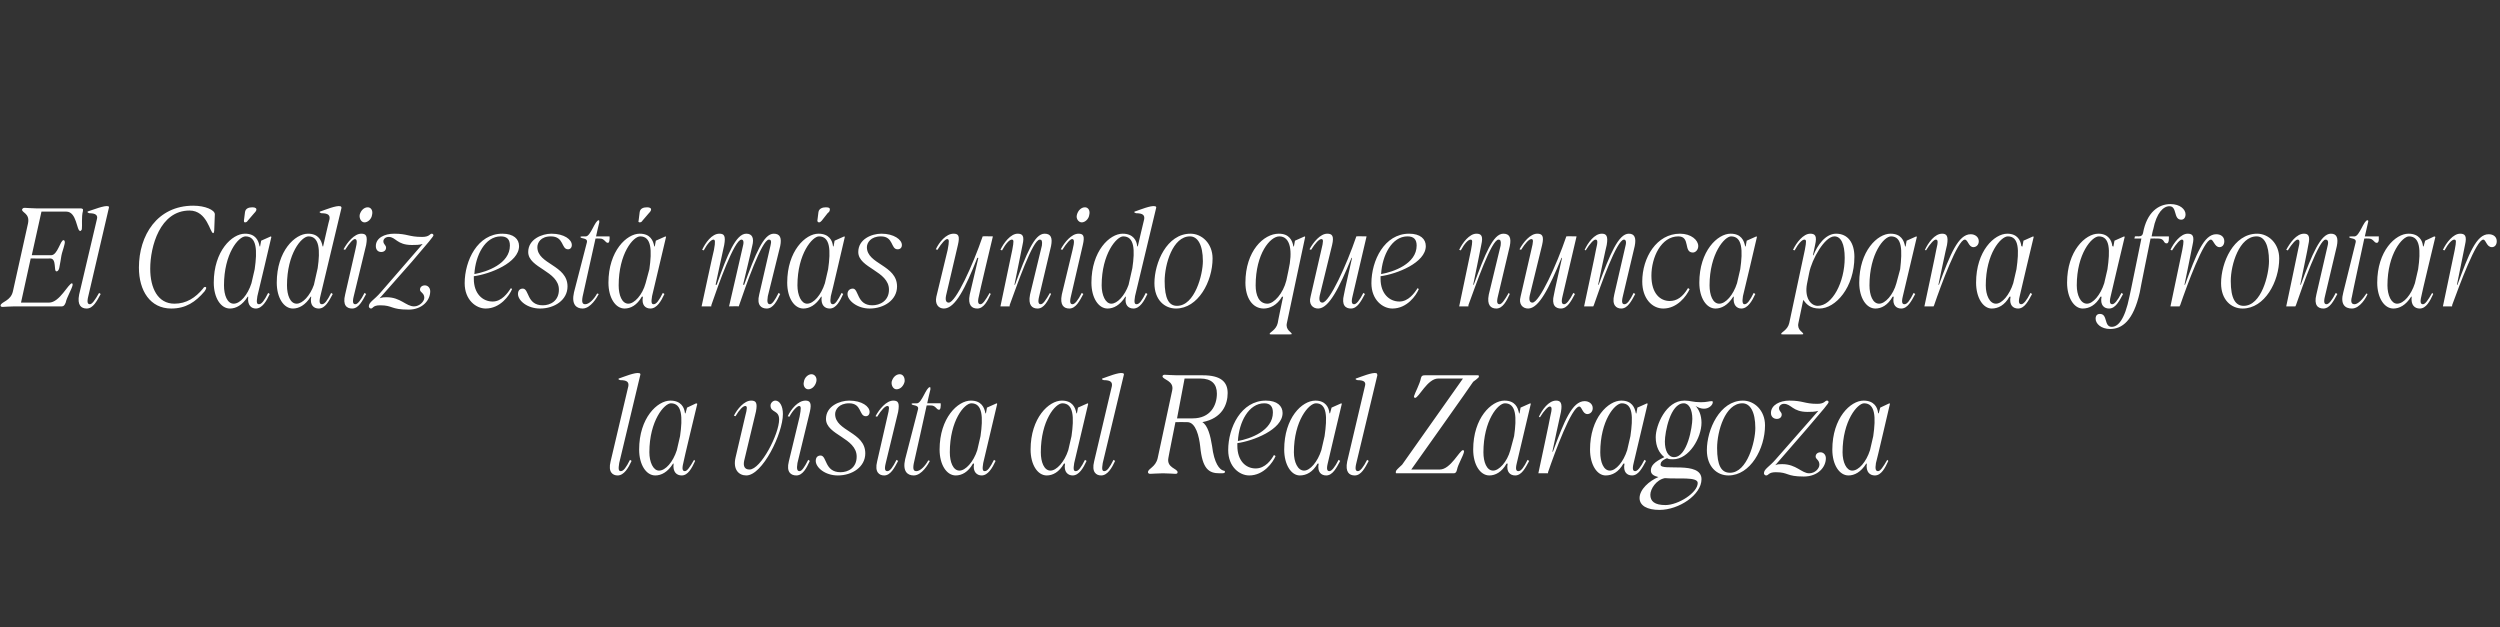
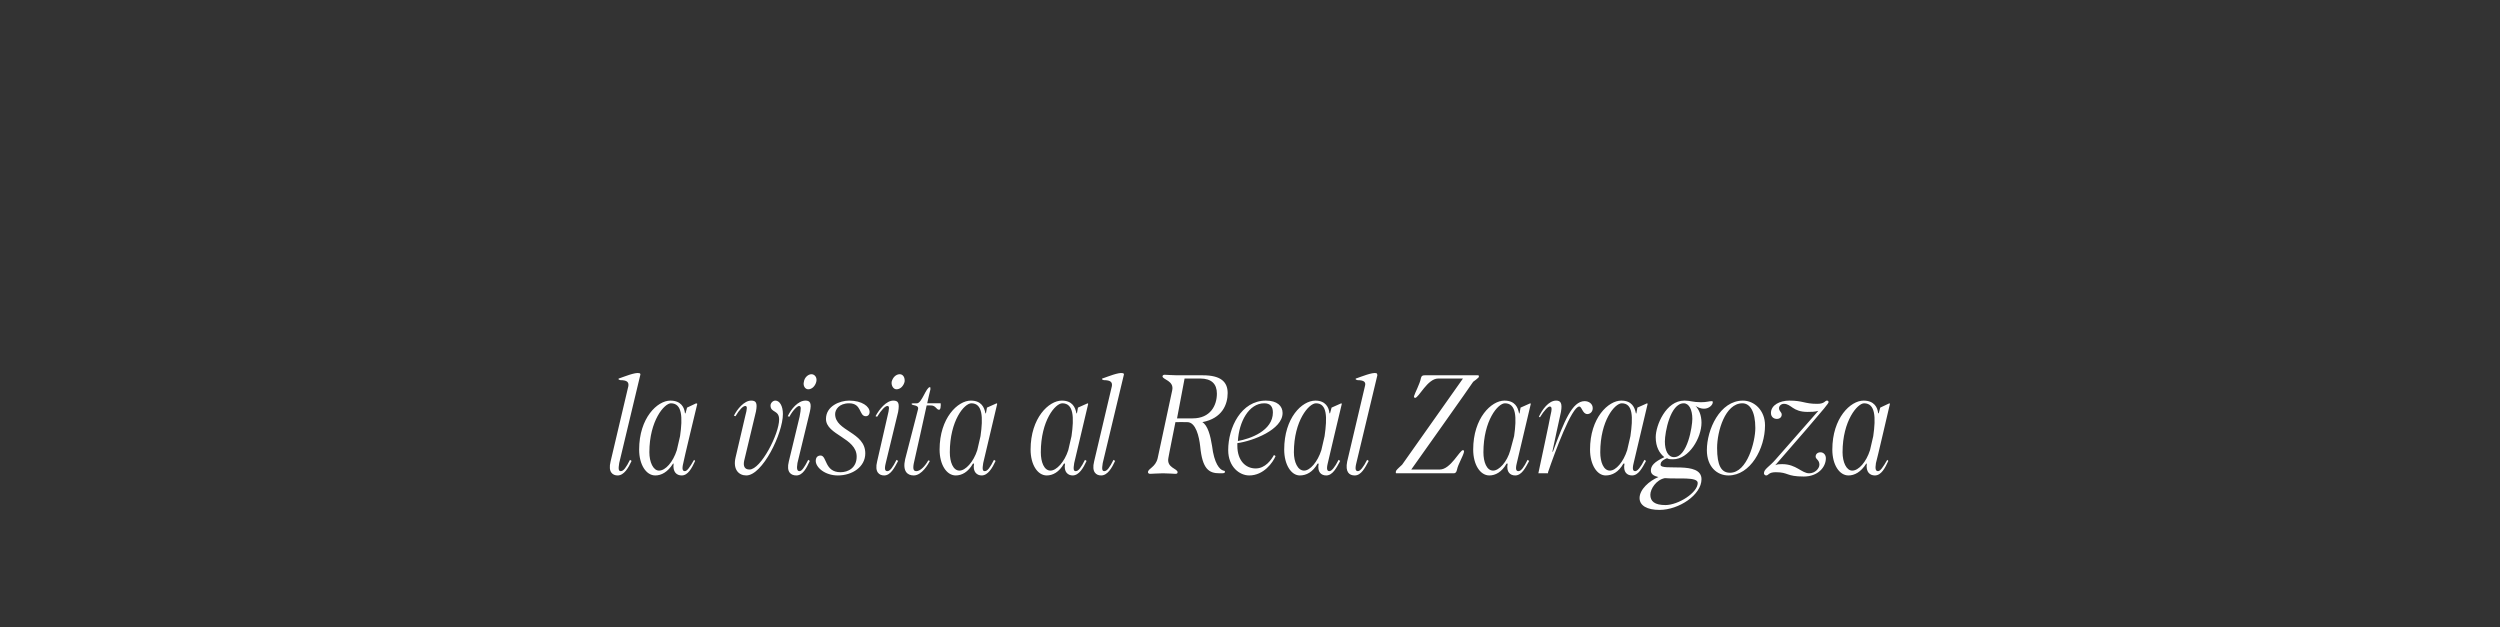
<svg xmlns="http://www.w3.org/2000/svg" version="1.1" width="464.3px" height="116.5px" viewBox="0 -28 464.3 116.5" style="top:-28px">
  <rect x="0" y="-28" width="464.3" height="116.5" fill="#333333" stroke="none" />
  <desc>El C diz est m s unido que nunca para afrontar la visita al Real Zaragoza</desc>
  <defs />
  <g id="Polygon36535">
    <path d="m115.3 59.5c.5 0 1-.7 1.7-2.1l.3.2c-.6 1.3-1.4 2.7-2.6 2.7c-.9 0-1.8-.6-1.3-2.6l3.3-14c.1-.7-.2-1.1-1.5-1.1c-.4-.1-.5-.3 0-.4c.6-.2 2.8-1.1 3.5-.9c.2 0 .3.2.2.4L115 58c-.2 1.2-.1 1.5.3 1.5zm3.4-4c0-5.9 3.4-9.1 5.8-9.1c2 0 2.6 1.3 2.7 2.3l.1.1l.3-1.1l1.7-.8l.2.1s-2.65 10.99-2.6 11c-.3 1.2-.1 1.5.3 1.5c.4 0 .9-.7 1.7-2.1l.2.2c-.6 1.3-1.3 2.7-2.5 2.7c-.9 0-1.7-.6-1.5-2.2h-.1c-1 1.6-2.2 2.2-3.3 2.2c-1.7 0-3-2-3-4.8zm3.7 3.9c1.2 0 2.6-1.6 3.3-3.8l.6-2.6c.5-3.5.4-6.1-1.7-6.1c-1.2 0-4 3.2-4 9.1c0 1.8.7 3.4 1.8 3.4zm14.2-2.4l1.8-7.7c.4-1.5.4-1.9 0-1.9c-.4 0-1.1.7-1.8 1.9l-.3-.1c.6-1.2 1.9-2.8 3.2-2.8c.9 0 1.2.4.9 2l-2.2 9.2c-.2 1 .1 1.6 1 1.6c2.1 0 5.5-6.6 5.5-9.3c0-1.8-1.6-1.2-1.6-2.6c0-.4.4-.9.9-.9c.8 0 1.4 1 1.4 2.5c0 3.6-3.8 11.4-6.8 11.4c-1.4 0-2.5-1.1-2-3.3zm11.9 2.5c.4 0 .9-.7 1.6-2.1l.3.2c-.6 1.3-1.3 2.7-2.5 2.7c-1 0-1.9-.6-1.4-2.6l2-8.3c.3-1.6.3-2-.1-2c-.3 0-1.1.7-1.8 2l-.3-.1c.6-1.3 1.9-2.9 3.3-2.9c.8 0 1.2.4.8 2.1l-2.3 9.5c-.2 1.2 0 1.5.4 1.5zm2.2-18c.6 0 1.1.6.9 1.4c-.2.8-.8 1.4-1.5 1.4c-.6 0-1-.7-.8-1.4c.1-.8.8-1.4 1.4-1.4zm.8 16.1c0-.6.3-1 .9-1c1.2 0 .7 3.1 3.7 3.1c1.4 0 3-.8 3-2.9c0-3.5-5.7-4-5.7-7c0-2.4 2.6-3.4 4.3-3.4c2.4 0 3.8 1.1 3.8 2.1c0 .5-.3.8-.7.8c-1.3 0-.7-2.4-3.1-2.4c-1.9 0-2.6 1.2-2.6 2c0 3.2 5.6 3.3 5.6 7.3c0 2.5-2.4 4.1-5.1 4.1c-2.4 0-4.1-1.5-4.1-2.7zm13.3 1.9c.5 0 1-.7 1.7-2.1l.3.2c-.7 1.3-1.4 2.7-2.6 2.7c-.9 0-1.8-.6-1.3-2.6l1.9-8.3c.4-1.6.4-2 0-2c-.4 0-1.1.7-1.9 2l-.3-.1c.7-1.3 2-2.9 3.3-2.9c.9 0 1.2.4.9 2.1l-2.3 9.5c-.3 1.2-.1 1.5.3 1.5zm2.3-18c.6 0 1 .6.9 1.4c-.2.8-.8 1.4-1.5 1.4c-.6 0-1-.7-.9-1.4c.2-.8.8-1.4 1.5-1.4zm1 15.8l2.4-9.3c.2-.9-1.2-.6-1.2-1c0-.1.2-.1 1-.1c.9 0 1.7-3 2.4-3c.1 0 .1.1.1.4c-.03.01-.6 2.6-.6 2.6h2.5s.04.51 0 .5c0 .4-.1.7-.3.7c-.5 0-.6-.8-1.5-.8c-.03-.02-.8 0-.8 0c0 0-2.37 10.79-2.4 10.8c-.2 1.1 0 1.4.5 1.4c.7 0 1.6-.9 2.2-2l.3.1c-.3.6-1.5 2.7-3 2.7c-1.2 0-2.1-.8-1.6-3zm6.4-1.8c0-5.9 3.4-9.1 5.8-9.1c2 0 2.5 1.3 2.7 2.3c-.01.03.1.1.1.1l.2-1.1l1.8-.8l.1.1s-2.58 10.99-2.6 11c-.2 1.2-.1 1.5.3 1.5c.5 0 1-.7 1.7-2.1l.3.2c-.6 1.3-1.4 2.7-2.6 2.7c-.8 0-1.7-.6-1.4-2.2h-.2c-.9 1.6-2.1 2.2-3.2 2.2c-1.7 0-3-2-3-4.8zm3.7 3.9c1.1 0 2.6-1.6 3.3-3.8l.6-2.6c.5-3.5.4-6.1-1.7-6.1c-1.3 0-4 3.2-4 9.1c0 1.8.6 3.4 1.8 3.4zm13.2-3.9c0-5.9 3.4-9.1 5.8-9.1c2 0 2.5 1.3 2.7 2.3c-.01.03.1.1.1.1l.2-1.1l1.8-.8l.1.1s-2.58 10.99-2.6 11c-.2 1.2-.1 1.5.3 1.5c.5 0 1-.7 1.7-2.1l.3.2c-.6 1.3-1.4 2.7-2.6 2.7c-.8 0-1.7-.6-1.4-2.2h-.2c-.9 1.6-2.1 2.2-3.2 2.2c-1.7 0-3-2-3-4.8zm3.7 3.9c1.1 0 2.6-1.6 3.3-3.8l.6-2.6c.5-3.5.4-6.1-1.7-6.1c-1.3 0-4 3.2-4 9.1c0 1.8.6 3.4 1.8 3.4zm10 .1c.5 0 1-.7 1.7-2.1l.3.2c-.6 1.3-1.4 2.7-2.6 2.7c-.9 0-1.8-.6-1.3-2.6l3.3-14c.1-.7-.2-1.1-1.5-1.1c-.4-.1-.5-.3 0-.4c.6-.2 2.8-1.1 3.5-.9c.2 0 .3.2.2.4L204.8 58c-.2 1.2-.1 1.5.3 1.5zm8.5.5c-.2 0-.4-.1-.4-.3c0-.7 1.4-.9 1.8-2.6l2.7-12.6c.4-1.8-1.8-2-1.8-2.6c0-.2.2-.3.4-.3c.4 0 1.4.1 2.3.1h4.8c3.3 0 4.6 1.2 4.6 3.3c0 2.1-1 4.7-4.7 5.4c1 .6 1.5 2.5 1.8 4.4c.4 3.3 1.4 4.4 2.1 4.6c.2 0 .3.1.3.2c0 .2-.1.3-.6.3h-.4c-2 0-3.2-.8-3.6-5c-.2-1.8-.8-4.5-2.4-4.5c-.05-.03-2.2 0-2.2 0c0 0-1.33 6.63-1.3 6.6c-.4 1.9 1.7 2 1.7 2.7c0 .2-.1.3-.4.3c-.4 0-1.3-.1-2.3-.1c-1 0-1.9.1-2.4.1zm7.9-10.3c3.3 0 4.5-2.4 4.5-4.6c0-1.8-1-2.8-3.1-2.8H220l-1.4 7.4s2.92.02 2.9 0zm6.6 5.9c0-4.2 2.4-9.2 7-9.2c2.1 0 3.1 1 3.1 2.3c0 3.1-5.5 5.2-8.4 5.6v.5c0 2.7 1.5 4.2 3.4 4.2c1.8 0 2.9-1.6 3.4-2.5l.3.2c-.5 1.2-2.2 3.6-4.9 3.6c-1.8 0-3.9-1.6-3.9-4.7zm8.3-7c0-1.1-.5-1.7-1.6-1.7c-2.9 0-4.7 3.5-4.9 7c2.3-.4 6.5-1.9 6.5-5.3zm2.1 6.9c0-5.9 3.3-9.1 5.8-9.1c1.9 0 2.5 1.3 2.6 2.3c.05.03.1.1.1.1l.3-1.1l1.8-.8l.1.1s-2.62 10.99-2.6 11c-.3 1.2-.1 1.5.3 1.5c.4 0 1-.7 1.7-2.1l.3.2c-.7 1.3-1.4 2.7-2.6 2.7c-.9 0-1.7-.6-1.4-2.2h-.2c-.9 1.6-2.1 2.2-3.3 2.2c-1.6 0-2.9-2-2.9-4.8zm3.7 3.9c1.1 0 2.5-1.6 3.2-3.8l.6-2.6c.5-3.5.5-6.1-1.6-6.1c-1.3 0-4.1 3.2-4.1 9.1c0 1.8.7 3.4 1.9 3.4zm10 .1c.4 0 1-.7 1.7-2.1l.3.2c-.7 1.3-1.4 2.7-2.6 2.7c-1 0-1.8-.6-1.4-2.6l3.3-14c.2-.7-.1-1.1-1.4-1.1c-.4-.1-.5-.3 0-.4c.6-.2 2.8-1.1 3.5-.9c.1 0 .2.2.2.4L251.9 58c-.3 1.2-.1 1.5.3 1.5zm7.1-.1c.2-.3.8-.8 1.1-1.1l11.3-16h-4.6c-2 0-3.6 3.6-4.3 3.6c-.1 0-.2-.1-.2-.3c.2-.7 1.1-2.3 1.3-3.4c.1-.4.3-.5.7-.5h9.9c.2 0 .2.2.1.4c-.2.2-.7.6-1 .8c.05.03-11.5 16.3-11.5 16.3h5.3c2 0 3.7-3.6 4.3-3.6c.2 0 .2.2.2.3c-.2.9-1.1 2.3-1.3 3.3c-.1.5-.3.7-.6.7h-10.7c-.1 0-.1-.3 0-.5zm14.3-3.9c0-5.9 3.4-9.1 5.8-9.1c2 0 2.5 1.3 2.7 2.3c-.03.03.1.1.1.1l.2-1.1l1.8-.8l.1.1l-2.6 11c-.3 1.2-.1 1.5.3 1.5c.5 0 1-.7 1.7-2.1l.3.2c-.7 1.3-1.4 2.7-2.6 2.7c-.9 0-1.7-.6-1.4-2.2h-.2c-.9 1.6-2.1 2.2-3.2 2.2c-1.7 0-3-2-3-4.8zm3.7 3.9c1.1 0 2.6-1.6 3.2-3.8l.7-2.6c.5-3.5.4-6.1-1.7-6.1c-1.3 0-4 3.2-4 9.1c0 1.8.6 3.4 1.8 3.4zm10.5-11.9c-.3 0-1 .7-1.8 2l-.2-.1c.6-1.3 1.8-3 3.2-3c.8 0 1.2.4.9 2.1c-.03 0-1.6 7.4-1.6 7.4c0 0 .14-.04.1 0c2.1-5.7 3.6-9.4 5.9-9.4c.8 0 1.5.5 1.5 1.3c0 .7-.5 1.1-1 1.1c-.9 0-1-1.4-1.5-1.4c-1.4 0-4.5 8.4-5.8 12.2v.2h-1.8s2.25-10.49 2.2-10.5c.4-1.6.3-1.9-.1-1.9zm7.5 8c0-5.9 3.4-9.1 5.8-9.1c2 0 2.5 1.3 2.7 2.3c-.05.03.1.1.1.1l.2-1.1l1.8-.8l.1.1s-2.61 10.99-2.6 11c-.3 1.2-.1 1.5.3 1.5c.4 0 1-.7 1.7-2.1l.3.2c-.7 1.3-1.4 2.7-2.6 2.7c-.9 0-1.7-.6-1.4-2.2h-.2c-.9 1.6-2.1 2.2-3.3 2.2c-1.6 0-2.9-2-2.9-4.8zm3.7 3.9c1.1 0 2.5-1.6 3.2-3.8l.6-2.6c.5-3.5.5-6.1-1.6-6.1c-1.3 0-4 3.2-4 9.1c0 1.8.6 3.4 1.8 3.4zm5.5 5.1c0-1.6 1.8-3.2 3.5-3.9c-.8-.2-1.4-.5-1.4-1.2c0-.9.6-1.6 2.5-2.5c-.9-.7-1.6-1.9-1.6-3.7c0-2.2 1.9-6.8 5.3-6.8h.1c1 0 1.5.3 3 .3c1.1 0 1.5-.2 2-.2c.1 0 .2 0 .2.2c0 .5-.7 1.2-1.6 1.2c-.8 0-1.2-.3-1.6-.5c.6.6 1.1 1.7 1.1 3.1c0 2.8-2.3 6.8-5.3 6.8c-.4 0-.8 0-1.1-.2c-1 .4-1.2.8-1.2 1.2c0 1.3 7.6-.8 7.6 2.7c0 2.9-4.2 5.7-7.8 5.7c-2.3 0-3.7-.8-3.7-2.2zm4.8 1.3c2.4 0 6-2.3 6-4.1c0-1.2-3.6-.7-6.1-.9c-1.6.3-2.7 2-2.7 3.1c0 1.2.8 1.9 2.8 1.9zm1.6-8.9c2.5 0 3.4-5.7 3.4-7.1c0-1.7-.6-2.9-1.6-2.9c-2.5 0-3.5 5.4-3.5 7.1c0 1.7.6 2.9 1.7 2.9zm6.1-1.3c0-3.8 2.4-9.2 6.7-9.2c2.1 0 4.1 1.8 4.1 4.6c0 4.3-2.7 9.3-6.8 9.3c-2.1 0-4-1.6-4-4.7zm4.3 4.2c3.2 0 4.7-5.8 4.7-8.3c0-3.1-1-4.6-2.4-4.6c-3.2 0-4.7 5.2-4.7 8.3c0 3.3.8 4.6 2.4 4.6zm8.5-.1c-1.4 0-1.3.6-1.8.6c-.2 0-.4-.2-.4-.4c0-.8 1-1.2 2.2-2.6l7.9-9c-.7.2-1.3.2-2 .2c-2.8 0-3-1.5-4.4-1.5c-.5 0-.9.4-.9.8c0 .6.5.7.5 1.2c0 .5-.4.8-.9.8c-.6 0-1.1-.4-1.1-1.1c0-1.5 1.7-2.3 3.4-2.3c2.6 0 2.8.6 5.2.6c1.4 0 1.4-.6 1.8-.6c.2 0 .3.1.3.3c0 .2-.9 1.3-4 4.9l-5.9 6.8c.4-.2.8-.2 1.3-.2c2.6 0 3.6 1.7 5 1.7c1.1 0 1.9-.9 1.9-1.6c0-.9-.7-1-.7-1.5c0-.5.4-.8.9-.8c.6 0 1 .5 1 1.1c0 1.7-1.5 3.4-4.1 3.4c-3.3 0-2.8-.8-5.2-.8zm10.5-4.2c0-5.9 3.4-9.1 5.8-9.1c2 0 2.6 1.3 2.7 2.3c.01.03.1.1.1.1l.3-1.1l1.7-.8l.1.1s-2.55 10.99-2.6 11c-.2 1.2 0 1.5.4 1.5c.4 0 .9-.7 1.7-2.1l.2.2c-.6 1.3-1.3 2.7-2.5 2.7c-.9 0-1.7-.6-1.5-2.2h-.1c-1 1.6-2.2 2.2-3.3 2.2c-1.7 0-3-2-3-4.8zm3.7 3.9c1.2 0 2.6-1.6 3.3-3.8l.6-2.6c.5-3.5.4-6.1-1.7-6.1c-1.2 0-4 3.2-4 9.1c0 1.8.7 3.4 1.8 3.4z" stroke="none" fill="#fff" />
  </g>
  <g id="Polygon36534">
-     <path d="m.5 29c-.3 0-.4-.1-.4-.3c.2-.7 1.9-.8 2.3-2.6l2.8-12.6c.4-1.9-1.2-2-1.1-2.6c.1-.2.2-.3.5-.3c.4 0 1.2.1 2.1.1h8.2c.4 0 .6.1.5.5c-.3 1.1-.1 2.7-.2 3.4c-.1.2-.2.3-.3.3c-.7 0-.6-3.6-2.6-3.6H7.7l-1.8 8.1h3.6c1.2 0 1.7-2.8 2.3-2.8c.2 0 .3.3.2.7c-.2.9-.5 1.6-.6 2.2c-.1.5-.2 1.4-.4 2.3c-.1.4-.3.6-.5.6c-.6 0 .1-2.4-1.2-2.4c.02.05-3.6 0-3.6 0l-1.8 8.2h5.2c2 0 3.6-3.6 4.3-3.6c0 0 .1.2.1.3c-.2.9-1.1 2.3-1.3 3.3c-.2.5-.4.7-.7.7H2.7c-.9 0-1.9.1-2.2.1zm16.2-.5c.4 0 .9-.7 1.7-2.1l.3.2c-.7 1.3-1.4 2.7-2.6 2.7c-1 0-1.8-.6-1.4-2.6l3.3-14c.2-.7-.2-1.1-1.4-1.1c-.4-.1-.5-.3-.1-.4c.7-.2 2.9-1.1 3.6-.9c.1 0 .2.2.1.4L16.4 27c-.3 1.2-.1 1.5.3 1.5zm9.1-6.8c0-6 3.4-11.5 10.1-11.5c2.2 0 4 .8 4 1.6l-.1 2.6c0 .7-.1.9-.2.9c-.6 0-1.1-4.2-4.4-4.2c-5.5 0-7.3 6.7-7.3 10.8c0 3.6 1.4 6.5 4.5 6.5c2.2 0 3.9-1.1 5.3-2.8c.2-.4.6-.4.6-.1c0 .1-.1.3-.3.6c-1.7 2-3.5 3.2-6.2 3.2c-3.9 0-6-3.3-6-7.6zm13.9 2.8c0-5.9 3.4-9.1 5.8-9.1c2 0 2.5 1.3 2.7 2.3c-.01.03.1.1.1.1l.2-1.1l1.8-.8l.1.1s-2.57 10.99-2.6 11c-.2 1.2-.1 1.5.3 1.5c.5 0 1-.7 1.7-2.1l.3.2c-.6 1.3-1.4 2.7-2.6 2.7c-.8 0-1.6-.6-1.4-2.2h-.1c-1 1.6-2.2 2.2-3.3 2.2c-1.7 0-3-2-3-4.8zm3.7 3.9c1.2 0 2.6-1.6 3.3-3.8l.6-2.6c.5-3.5.4-6.1-1.7-6.1c-1.3 0-4 3.2-4 9.1c0 1.8.6 3.4 1.8 3.4zm2.1-17c.1-.7.7-.9 1.4-.9c.5 0 .8.2.7.5c0 .1-.1.3-.4.6L46 13c-.1.2-.3.3-.5.3c-.2 0-.2-.2-.2-.3l.2-1.6zm14.3 17.1c.5 0 1-.7 1.7-2.1l.3.2c-.7 1.3-1.4 2.7-2.6 2.7c-.9 0-1.7-.6-1.4-2.2h-.1c-1 1.6-2.2 2.2-3.3 2.2c-1.7 0-3-2-3-4.8c0-5.9 3.4-9.1 5.8-9.1c2 0 2.5 1.3 2.7 2.3c-.01.03.1.1.1.1c0 0 1.16-5.11 1.2-5.1c.1-.7-.2-1.1-1.5-1.1c-.4-.1-.5-.3 0-.4c.6-.2 2.8-1.1 3.5-.9c.1 0 .3.2.2.4L59.5 27c-.3 1.2-.1 1.5.3 1.5zm-4.7-.1c1.1 0 2.5-1.5 3.2-3.5l.7-3.1c.5-3.4.3-5.9-1.7-5.9c-1.3 0-4 3.2-4 9.1c0 1.8.6 3.4 1.8 3.4zm10.9.1c.4 0 1-.7 1.7-2.1l.3.2c-.7 1.3-1.4 2.7-2.6 2.7c-1 0-1.8-.6-1.3-2.6l1.9-8.3c.4-1.6.3-2-.1-2c-.3 0-1 .7-1.8 2l-.3-.1c.7-1.3 2-2.9 3.3-2.9c.9 0 1.2.4.9 2.1L65.7 27c-.3 1.2-.1 1.5.3 1.5zm2.3-18c.6 0 1 .6.8 1.4c-.1.8-.8 1.4-1.4 1.4c-.6 0-1-.7-.9-1.4c.2-.8.8-1.4 1.5-1.4zm2.3 18.2c-1.4 0-1.3.6-1.7.6c-.2 0-.4-.2-.4-.4c0-.8 1-1.2 2.2-2.6l7.8-9c-.6.2-1.3.2-2 .2c-2.8 0-3-1.5-4.3-1.5c-.6 0-1 .4-1 .8c0 .6.5.7.5 1.2c0 .5-.4.8-.9.8c-.6 0-1-.4-1-1.1c0-1.5 1.6-2.3 3.4-2.3c2.5 0 2.7.6 5.2.6c1.4 0 1.4-.6 1.8-.6c.1 0 .3.1.3.3c0 .2-.9 1.3-4 4.9l-6 6.8c.5-.2.9-.2 1.3-.2c2.6 0 3.6 1.7 5.1 1.7c1 0 1.9-.9 1.9-1.6c0-.9-.8-1-.8-1.5c0-.5.4-.8.9-.8c.6 0 1 .5 1 1.1c0 1.7-1.5 3.4-4 3.4c-3.4 0-2.9-.8-5.3-.8zm15.7-4.1c0-4.2 2.4-9.2 7-9.2c2.1 0 3.1 1 3.1 2.3c0 3.1-5.4 5.2-8.4 5.6v.5c0 2.7 1.6 4.2 3.5 4.2c1.7 0 2.8-1.6 3.4-2.5l.2.2c-.5 1.2-2.2 3.6-4.9 3.6c-1.8 0-3.9-1.6-3.9-4.7zm8.4-7c0-1.1-.5-1.7-1.7-1.7c-2.9 0-4.7 3.5-4.9 7c2.3-.4 6.6-1.9 6.6-5.3zm1.5 9c0-.6.3-1 .9-1c1.2 0 .7 3.1 3.7 3.1c1.4 0 3-.8 3-2.9c0-3.5-5.7-4-5.7-7c0-2.4 2.6-3.4 4.3-3.4c2.4 0 3.8 1.1 3.8 2.1c0 .5-.3.8-.7.8c-1.3 0-.7-2.4-3.2-2.4c-1.9 0-2.5 1.2-2.5 2c0 3.2 5.6 3.3 5.6 7.3c0 2.5-2.4 4.1-5.1 4.1c-2.4 0-4.1-1.5-4.1-2.7zm10.4-.3L109 17c.2-.9-1.2-.6-1.2-1c0-.1.2-.1 1-.1c.9 0 1.7-3 2.4-3c.1 0 .1.1.1.4c-.03.01-.6 2.6-.6 2.6h2.5s.04.51 0 .5c0 .4-.1.7-.3.7c-.5 0-.6-.8-1.5-.8c-.03-.02-.8 0-.8 0c0 0-2.38 10.79-2.4 10.8c-.2 1.1 0 1.4.5 1.4c.7 0 1.6-.9 2.2-2l.3.1c-.3.6-1.5 2.7-3 2.7c-1.2 0-2.1-.8-1.6-3zm6.4-1.8c0-5.9 3.4-9.1 5.8-9.1c2 0 2.5 1.3 2.7 2.3c-.02.03.1.1.1.1l.2-1.1l1.8-.8l.1.1s-2.58 10.99-2.6 11c-.2 1.2-.1 1.5.3 1.5c.5 0 1-.7 1.7-2.1l.3.2c-.6 1.3-1.4 2.7-2.6 2.7c-.9 0-1.7-.6-1.4-2.2h-.2c-.9 1.6-2.1 2.2-3.2 2.2c-1.7 0-3-2-3-4.8zm3.7 3.9c1.1 0 2.6-1.6 3.2-3.8l.7-2.6c.5-3.5.4-6.1-1.7-6.1c-1.3 0-4 3.2-4 9.1c0 1.8.6 3.4 1.8 3.4zm2.1-17c.1-.7.7-.9 1.4-.9c.5 0 .8.2.7.5c0 .1-.1.3-.4.6l-1.2 1.4c-.1.2-.3.3-.5.3c-.2 0-.3-.2-.2-.3l.2-1.6zm13.8 7c.3-1.6.2-1.9-.1-1.9c-.4 0-1.1.7-1.8 2l-.3-.1c.6-1.3 1.8-3 3.2-3c.9 0 1.2.4.9 2.1c-.02 0-1.6 7.4-1.6 7.4c0 0 .15-.04.2 0c2-5.7 3.6-9.5 5.5-9.5c1.1 0 1.5.8 1.1 2.3c.04-.05-1.7 7.2-1.7 7.2c0 0 .18-.04.2 0c2.1-5.7 3.6-9.5 5.5-9.5c1.2 0 1.5.8 1.2 2.3l-2.3 9.3c-.2 1.2 0 1.5.4 1.5c.4 0 .9-.7 1.6-2.1l.3.2c-.6 1.3-1.3 2.7-2.5 2.7c-1 0-1.9-.6-1.4-2.6l2.1-9.1c.2-.8.1-1.1-.3-1.1c-1.3 0-4.3 8.6-5.6 12.4c-.04-.04-1.8 0-1.8 0c0 0 2.62-11.32 2.6-11.3c.2-.8 0-1.1-.3-1.1c-1.3 0-4.3 8.4-5.6 12.2c.02-.02 0 .2 0 .2h-1.8s2.26-10.49 2.3-10.5zm13.6 6.1c0-5.9 3.4-9.1 5.8-9.1c2 0 2.6 1.3 2.7 2.3c.01.03.1.1.1.1l.2-1.1l1.8-.8l.1.1s-2.55 10.99-2.6 11c-.2 1.2 0 1.5.4 1.5c.4 0 .9-.7 1.6-2.1l.3.2c-.6 1.3-1.3 2.7-2.5 2.7c-.9 0-1.7-.6-1.5-2.2h-.1c-1 1.6-2.2 2.2-3.3 2.2c-1.7 0-3-2-3-4.8zm3.7 3.9c1.2 0 2.6-1.6 3.3-3.8l.6-2.6c.5-3.5.4-6.1-1.7-6.1c-1.2 0-4 3.2-4 9.1c0 1.8.7 3.4 1.8 3.4zm2.1-17c.1-.7.8-.9 1.4-.9c.6 0 .8.2.7.5c0 .1 0 .3-.4.6l-1.1 1.4c-.2.2-.3.3-.5.3c-.2 0-.3-.2-.3-.3l.2-1.6zm5.4 15.2c0-.6.4-1 1-1c1.1 0 .7 3.1 3.6 3.1c1.4 0 3.1-.8 3.1-2.9c0-3.5-5.7-4-5.7-7c0-2.4 2.5-3.4 4.3-3.4c2.3 0 3.8 1.1 3.8 2.1c0 .5-.3.8-.8.8c-1.3 0-.7-2.4-3.1-2.4c-1.9 0-2.6 1.2-2.6 2c0 3.2 5.6 3.3 5.6 7.3c0 2.5-2.4 4.1-5.1 4.1c-2.3 0-4.1-1.5-4.1-2.7zm16.5.5l2.1-8.7c.3-1.6.3-2-.1-2c-.3 0-1 .7-1.8 2l-.3-.1c.6-1.3 1.9-2.9 3.3-2.9c.9 0 1.2.4.8 2.1l-2.2 9.4c-.2 1 .1 1.3.5 1.3c1.3 0 4.5-7 6.3-12.3c-.02-.04 1.9 0 1.9 0c0 0-2.65 11.09-2.6 11.1c-.3 1.2-.1 1.5.3 1.5c.4 0 .9-.7 1.7-2.1l.2.2c-.6 1.3-1.3 2.7-2.5 2.7c-1 0-1.8-.6-1.4-2.6l1.6-6.8s-.18-.04-.2 0c-2.2 5.6-4.1 9.4-6.2 9.4c-1 0-1.7-.8-1.4-2.2zm14-10.6c-.4 0-1.1.7-1.8 2l-.3-.1c.6-1.3 1.9-3 3.2-3c.9 0 1.3.4.9 2.1l-1.5 7.4s.08-.04.1 0c2.1-5.7 3.6-9.5 5.5-9.5c1.2 0 1.5.8 1.2 2.3L193 27c-.3 1.2-.1 1.5.3 1.5c.4 0 .9-.7 1.7-2.1l.2.2c-.6 1.3-1.3 2.7-2.5 2.7c-1 0-1.8-.6-1.4-2.6l2.2-9.1c.1-.8 0-1.1-.4-1.1c-1.3 0-4.2 8.4-5.6 12.2c.05-.02 0 .2 0 .2h-1.7l2.2-10.5c.3-1.6.3-1.9-.1-1.9zm11.3 12c.4 0 1-.7 1.7-2.1l.3.2c-.7 1.3-1.4 2.7-2.6 2.7c-1 0-1.8-.6-1.4-2.6l2-8.3c.4-1.6.3-2-.1-2c-.3 0-1 .7-1.8 2l-.3-.1c.7-1.3 2-2.9 3.3-2.9c.9 0 1.2.4.8 2.1l-2.2 9.5c-.3 1.2-.1 1.5.3 1.5zm2.3-18c.6 0 1 .6.8 1.4c-.1.8-.8 1.4-1.4 1.4c-.6 0-1.1-.7-.9-1.4c.2-.8.8-1.4 1.5-1.4zm9.6 18c.5 0 1-.7 1.7-2.1l.3.2c-.6 1.3-1.4 2.7-2.6 2.7c-.9 0-1.7-.6-1.4-2.2h-.1c-1 1.6-2.2 2.2-3.3 2.2c-1.7 0-3-2-3-4.8c0-5.9 3.4-9.1 5.8-9.1c2 0 2.6 1.3 2.7 2.3c.01.03.1.1.1.1c0 0 1.18-5.11 1.2-5.1c.1-.7-.2-1.1-1.5-1.1c-.4-.1-.5-.3 0-.4c.6-.2 2.8-1.1 3.5-.9c.2 0 .3.2.2.4L210.8 27c-.2 1.2-.1 1.5.3 1.5zm-4.7-.1c1.1 0 2.5-1.5 3.2-3.5l.7-3.1c.5-3.4.4-5.9-1.7-5.9c-1.2 0-4 3.2-4 9.1c0 1.8.7 3.4 1.8 3.4zm8-3.8c0-3.8 2.3-9.2 6.7-9.2c2.1 0 4.1 1.8 4.1 4.6c0 4.3-2.7 9.3-6.8 9.3c-2.1 0-4-1.6-4-4.7zm4.2 4.2c3.3 0 4.8-5.8 4.8-8.3c0-3.1-1-4.6-2.4-4.6c-3.2 0-4.7 5.2-4.7 8.3c0 3.3.8 4.6 2.3 4.6zm17.2 5.2c0-.3 1.2-.7 1.5-2c-.04.03 1-4.9 1-4.9c0 0-.18.02-.2 0c-.9 1.6-2.3 2.2-3.4 2.2c-2.1 0-3.4-2-3.4-4.8c0-5.9 3.4-9.1 6.2-9.1c2 0 2.5 1.3 2.7 2.3c-.03.03.1.1.1.1l.2-1.1l1.8-.8l.1.1s-3.42 16.03-3.4 16c-.3 1.3.9 1.7.9 2c0 .1-.1.1-.4.1h-3.4c-.2 0-.3 0-.3-.1zm-.4-5.6c1.2 0 2.9-1.9 3.5-4.3l.4-1.9c.8-3.5.4-6.3-1.7-6.3c-1.7 0-4.4 3.2-4.4 9.1c0 1.8.6 3.4 2.2 3.4zm8-1.3l2-8.7c.4-1.6.4-2 0-2c-.4 0-1.1.7-1.9 2l-.3-.1c.7-1.3 2-2.9 3.3-2.9c.9 0 1.3.4.9 2.1l-2.3 9.4c-.2 1 .1 1.3.5 1.3c1.3 0 4.5-7 6.3-12.3c.02-.04 1.9 0 1.9 0L251.2 27c-.3 1.2-.1 1.5.3 1.5c.4 0 1-.7 1.7-2.1l.3.2c-.7 1.3-1.4 2.7-2.6 2.7c-1 0-1.8-.6-1.3-2.6c-.04 0 1.5-6.8 1.5-6.8c0 0-.14-.04-.1 0c-2.3 5.6-4.2 9.4-6.2 9.4c-1 0-1.8-.8-1.4-2.2zm11.3-2.5c0-4.2 2.4-9.2 7-9.2c2.1 0 3.1 1 3.1 2.3c0 3.1-5.4 5.2-8.4 5.6v.5c0 2.7 1.6 4.2 3.5 4.2c1.7 0 2.8-1.6 3.4-2.5l.2.2c-.5 1.2-2.2 3.6-4.9 3.6c-1.8 0-3.9-1.6-3.9-4.7zm8.4-7c0-1.1-.5-1.7-1.7-1.7c-2.9 0-4.7 3.5-4.9 7c2.3-.4 6.6-1.9 6.6-5.3zm10-1.1c-.4 0-1.1.7-1.8 2l-.3-.1c.6-1.3 1.9-3 3.2-3c.9 0 1.3.4.9 2.1c.02 0-1.5 7.4-1.5 7.4c0 0 .09-.04.1 0c2.1-5.7 3.6-9.5 5.5-9.5c1.2 0 1.5.8 1.2 2.3l-2.2 9.3c-.3 1.2-.1 1.5.3 1.5c.4 0 .9-.7 1.7-2.1l.2.2c-.6 1.3-1.3 2.7-2.5 2.7c-1 0-1.8-.6-1.4-2.6l2.2-9.1c.1-.8 0-1.1-.4-1.1c-1.3 0-4.2 8.4-5.6 12.2c.05-.02 0 .2 0 .2H271l2.2-10.5c.3-1.6.3-1.9-.1-1.9zm9.3 10.6l2-8.7c.4-1.6.4-2 0-2c-.4 0-1.1.7-1.9 2l-.3-.1c.7-1.3 2-2.9 3.3-2.9c.9 0 1.3.4.9 2.1l-2.3 9.4c-.2 1 .1 1.3.5 1.3c1.3 0 4.5-7 6.3-12.3c.02-.04 1.9 0 1.9 0L290.2 27c-.3 1.2-.1 1.5.3 1.5c.4 0 1-.7 1.7-2.1l.3.2c-.7 1.3-1.4 2.7-2.6 2.7c-1 0-1.8-.6-1.3-2.6c-.04 0 1.5-6.8 1.5-6.8c0 0-.14-.04-.1 0c-2.3 5.6-4.2 9.4-6.2 9.4c-1 0-1.8-.8-1.4-2.2zm13.9-10.6c-.3 0-1 .7-1.8 2l-.2-.1c.6-1.3 1.8-3 3.2-3c.8 0 1.2.4.9 2.1c-.04 0-1.6 7.4-1.6 7.4c0 0 .13-.04.1 0c2.1-5.7 3.7-9.5 5.6-9.5c1.1 0 1.4.8 1.1 2.3l-2.2 9.3c-.3 1.2-.1 1.5.3 1.5c.5 0 1-.7 1.7-2.1l.3.2c-.7 1.3-1.4 2.7-2.6 2.7c-.9 0-1.8-.6-1.3-2.6l2.1-9.1c.2-.8 0-1.1-.3-1.1c-1.3 0-4.3 8.4-5.6 12.2c-.01-.02-.1.2-.1.2h-1.7s2.24-10.49 2.2-10.5c.4-1.6.3-1.9-.1-1.9zm8.7 7.8c0-4.5 2.7-8.9 7-8.9c2.1 0 3.4 1.2 3.4 2.3c0 .7-.5 1.2-1 1.2c-1.8 0-.4-3-2.7-3c-3.2 0-5 3.9-5 7.3c0 3.4 1.7 4.7 3.4 4.7c1.3 0 2.4-.7 3.4-2.4l.3.2c-.6 1.3-2.3 3.6-4.9 3.6c-2.1 0-3.9-1.9-3.9-5zm10.6.2c0-5.9 3.4-9.1 5.8-9.1c2 0 2.5 1.3 2.7 2.3c0 .03.1.1.1.1l.2-1.1l1.8-.8l.1.1s-2.56 10.99-2.6 11c-.2 1.2 0 1.5.3 1.5c.5 0 1-.7 1.7-2.1l.3.2c-.6 1.3-1.4 2.7-2.6 2.7c-.8 0-1.6-.6-1.4-2.2h-.1c-1 1.6-2.2 2.2-3.3 2.2c-1.7 0-3-2-3-4.8zm3.7 3.9c1.2 0 2.6-1.6 3.3-3.8l.6-2.6c.5-3.5.4-6.1-1.7-6.1c-1.2 0-4 3.2-4 9.1c0 1.8.6 3.4 1.8 3.4zm11.5 5.6c0-.3 1.2-.7 1.5-2l2.9-13.6c.3-1.6.3-1.9-.1-1.9c-.4 0-1.1.7-1.8 2l-.3-.1c.6-1.3 1.9-3 3.2-3c.9 0 1.3.4.9 2.1l-.4 1.9s.06.02.1 0c.7-1.8 2.2-4 4.2-4c2.2 0 3.4 1.7 3.4 4.3c0 5.7-3.5 9.6-6.5 9.6c-1.7 0-2.4-.8-3-1.6L334 32c-.3 1.3.9 1.7.9 2c0 .1-.1.1-.3.1h-3.5c-.2 0-.3 0-.3-.1zm6.8-5.2c2.7 0 5-4.4 5-8.9c0-2.6-.7-4-1.9-4c-1.8 0-4.2 4.2-4.7 6.8l-.4 2c-.5 2.6.7 4.1 2 4.1zm7.7-4.3c0-5.9 3.4-9.1 5.8-9.1c2 0 2.5 1.3 2.7 2.3c-.04.03.1.1.1.1l.2-1.1l1.8-.8l.1.1l-2.6 11c-.3 1.2-.1 1.5.3 1.5c.5 0 1-.7 1.7-2.1l.3.2c-.7 1.3-1.4 2.7-2.6 2.7c-.9 0-1.7-.6-1.4-2.2h-.2c-.9 1.6-2.1 2.2-3.2 2.2c-1.7 0-3-2-3-4.8zm3.7 3.9c1.1 0 2.6-1.6 3.2-3.8l.7-2.6c.4-3.5.4-6.1-1.7-6.1c-1.3 0-4 3.2-4 9.1c0 1.8.6 3.4 1.8 3.4zm10.5-11.9c-.3 0-1 .7-1.8 2l-.2-.1c.6-1.3 1.8-3 3.2-3c.8 0 1.2.4.9 2.1c-.04 0-1.6 7.4-1.6 7.4c0 0 .13-.04.1 0c2.1-5.7 3.6-9.4 5.9-9.4c.8 0 1.5.5 1.5 1.3c0 .7-.5 1.1-1 1.1c-.9 0-1-1.4-1.6-1.4c-1.3 0-4.4 8.4-5.7 12.2l-.1.2h-1.7s2.24-10.49 2.2-10.5c.4-1.6.3-1.9-.1-1.9zm7.5 8c0-5.9 3.4-9.1 5.8-9.1c1.9 0 2.5 1.3 2.6 2.3l.2.1l.2-1.1l1.8-.8l.1.1s-2.62 10.99-2.6 11c-.3 1.2-.1 1.5.3 1.5c.4 0 1-.7 1.7-2.1l.3.2c-.7 1.3-1.4 2.7-2.6 2.7c-.9 0-1.7-.6-1.4-2.2h-.2c-.9 1.6-2.1 2.2-3.3 2.2c-1.6 0-2.9-2-2.9-4.8zm3.7 3.9c1.1 0 2.5-1.6 3.2-3.8l.6-2.6c.5-3.5.5-6.1-1.6-6.1c-1.3 0-4.1 3.2-4.1 9.1c0 1.8.7 3.4 1.9 3.4zm13.2-3.9c0-5.9 3.4-9.1 5.8-9.1c1.9 0 2.5 1.3 2.6 2.3l.2.1l.2-1.1l1.8-.8l.1.1s-2.62 10.99-2.6 11c-.3 1.2-.1 1.5.3 1.5c.4 0 1-.7 1.7-2.1l.3.2c-.7 1.3-1.4 2.7-2.6 2.7c-.9 0-1.7-.6-1.4-2.2h-.2c-.9 1.6-2.1 2.2-3.3 2.2c-1.6 0-2.9-2-2.9-4.8zm3.7 3.9c1.1 0 2.5-1.6 3.2-3.8l.6-2.6c.5-3.5.5-6.1-1.6-6.1c-1.3 0-4.1 3.2-4.1 9.1c0 1.8.7 3.4 1.9 3.4zm1.6 2.8c0-.6.3-.9.8-.9c1.5 0 .7 2.4 2.2 2.4c1.1 0 2.4-1.2 3.3-5.7c.02.04 2.2-10.7 2.2-10.7h-1.3l.1-.4s.55-.04.6 0c.6 0 .8-.2.9-.6c.7-3.9 2.9-5.4 5.1-5.4c1.8 0 2.8 1 2.8 1.9c0 .6-.3 1-.8 1c-1.5 0-.7-2.5-2.2-2.5c-1.1 0-2.4 1.2-3 4.3c-.04-.04-.3 1.3-.3 1.3h3.2s.03.48 0 .5c0 .4-.1.8-.4.8c-.7 0-.3-.9-1.6-.9c0-.02-1.4 0-1.4 0c0 0-2.03 9.96-2 10c-1.2 5.3-3.3 6.8-5.5 6.8c-1.7 0-2.7-1-2.7-1.9zm16-14.7c-.3 0-1 .7-1.8 2l-.3-.1c.6-1.3 1.9-3 3.2-3c.9 0 1.3.4.9 2.1c.02 0-1.5 7.4-1.5 7.4c0 0 .09-.04.1 0c2.1-5.7 3.5-9.4 5.8-9.4c.9 0 1.5.5 1.5 1.3c0 .7-.4 1.1-.9 1.1c-.9 0-1.1-1.4-1.6-1.4c-1.3 0-4.4 8.4-5.7 12.2c-.05-.02-.1.2-.1.2h-1.7l2.2-10.5c.3-1.6.3-1.9-.1-1.9zm7.3 8.1c0-3.8 2.3-9.2 6.7-9.2c2.1 0 4.1 1.8 4.1 4.6c0 4.3-2.7 9.3-6.8 9.3c-2.1 0-4-1.6-4-4.7zm4.2 4.2c3.3 0 4.7-5.8 4.7-8.3c0-3.1-.9-4.6-2.3-4.6c-3.2 0-4.8 5.2-4.8 8.3c0 3.3.9 4.6 2.4 4.6zm10-12.3c-.3 0-1 .7-1.8 2l-.3-.1c.7-1.3 1.9-3 3.3-3c.8 0 1.2.4.8 2.1c.05 0-1.5 7.4-1.5 7.4c0 0 .12-.04.1 0c2.1-5.7 3.7-9.5 5.6-9.5c1.1 0 1.4.8 1.1 2.3l-2.2 9.3c-.3 1.2-.1 1.5.3 1.5c.4 0 1-.7 1.7-2.1l.3.2c-.7 1.3-1.4 2.7-2.6 2.7c-1 0-1.8-.6-1.3-2.6l2.1-9.1c.2-.8 0-1.1-.4-1.1c-1.2 0-4.2 8.4-5.5 12.2c-.02-.02-.1.2-.1.2h-1.7s2.22-10.49 2.2-10.5c.4-1.6.3-1.9-.1-1.9zm8.5 9.8l2.3-9.3c.2-.9-1.2-.6-1.2-1c0-.1.2-.1 1-.1c.9 0 1.7-3 2.4-3c.1 0 .2.1.1.4l-.6 2.6h2.6s-.03.51 0 .5c0 .4-.1.7-.4.7c-.5 0-.6-.8-1.5-.8c0-.02-.8 0-.8 0c0 0-2.34 10.79-2.3 10.8c-.3 1.1 0 1.4.5 1.4c.6 0 1.5-.9 2.2-2l.2.1c-.2.6-1.4 2.7-2.9 2.7c-1.3 0-2.2-.8-1.6-3zm6.3-1.8c0-5.9 3.4-9.1 5.8-9.1c2 0 2.6 1.3 2.7 2.3l.1.1l.3-1.1l1.7-.8l.2.1s-2.65 10.99-2.6 11c-.3 1.2-.1 1.5.3 1.5c.4 0 .9-.7 1.7-2.1l.2.2c-.6 1.3-1.3 2.7-2.5 2.7c-.9 0-1.7-.6-1.5-2.2h-.1c-1 1.6-2.2 2.2-3.3 2.2c-1.7 0-3-2-3-4.8zm3.7 3.9c1.2 0 2.6-1.6 3.3-3.8l.6-2.6c.5-3.5.4-6.1-1.7-6.1c-1.2 0-4 3.2-4 9.1c0 1.8.7 3.4 1.8 3.4zm10.6-11.9c-.4 0-1.1.7-1.8 2l-.3-.1c.6-1.3 1.9-3 3.2-3c.9 0 1.3.4.9 2.1c.02 0-1.5 7.4-1.5 7.4c0 0 .09-.04.1 0c2.1-5.7 3.5-9.4 5.8-9.4c.9 0 1.5.5 1.5 1.3c0 .7-.4 1.1-.9 1.1c-1 0-1.1-1.4-1.6-1.4c-1.3 0-4.4 8.4-5.8 12.2c.05-.02 0 .2 0 .2h-1.7l2.2-10.5c.3-1.6.3-1.9-.1-1.9z" stroke="none" fill="#fff" />
-   </g>
+     </g>
</svg>